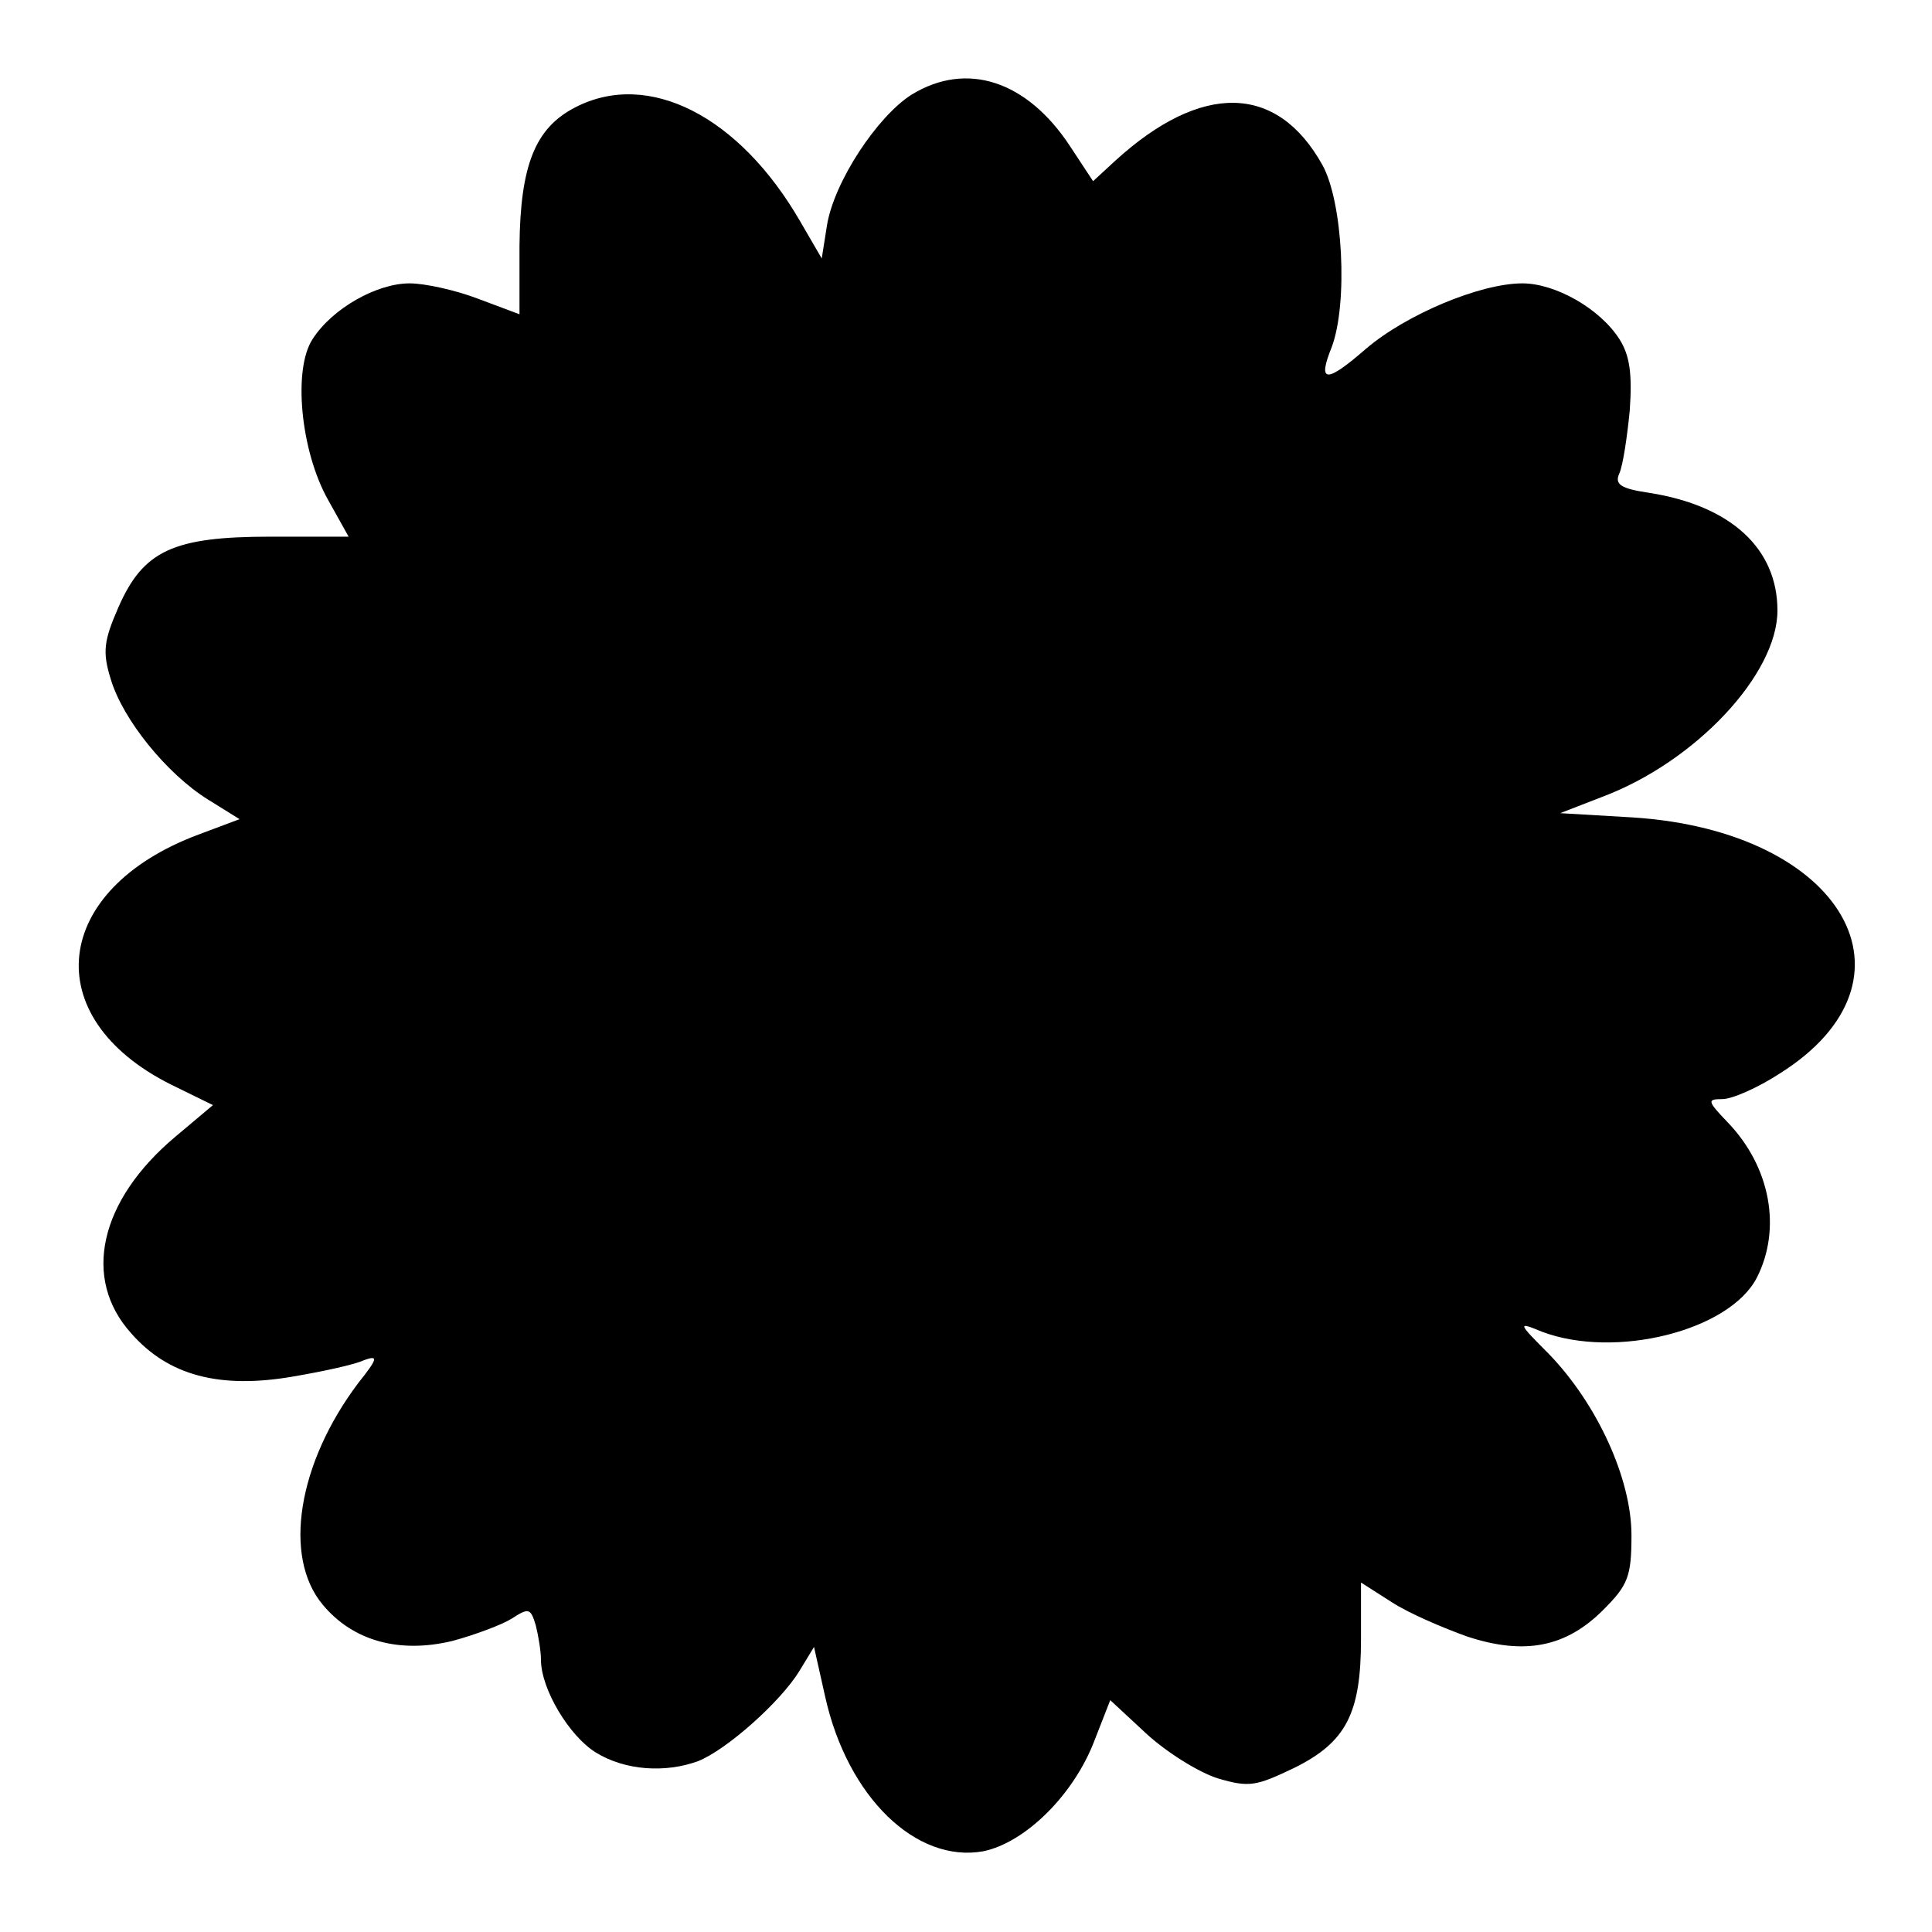
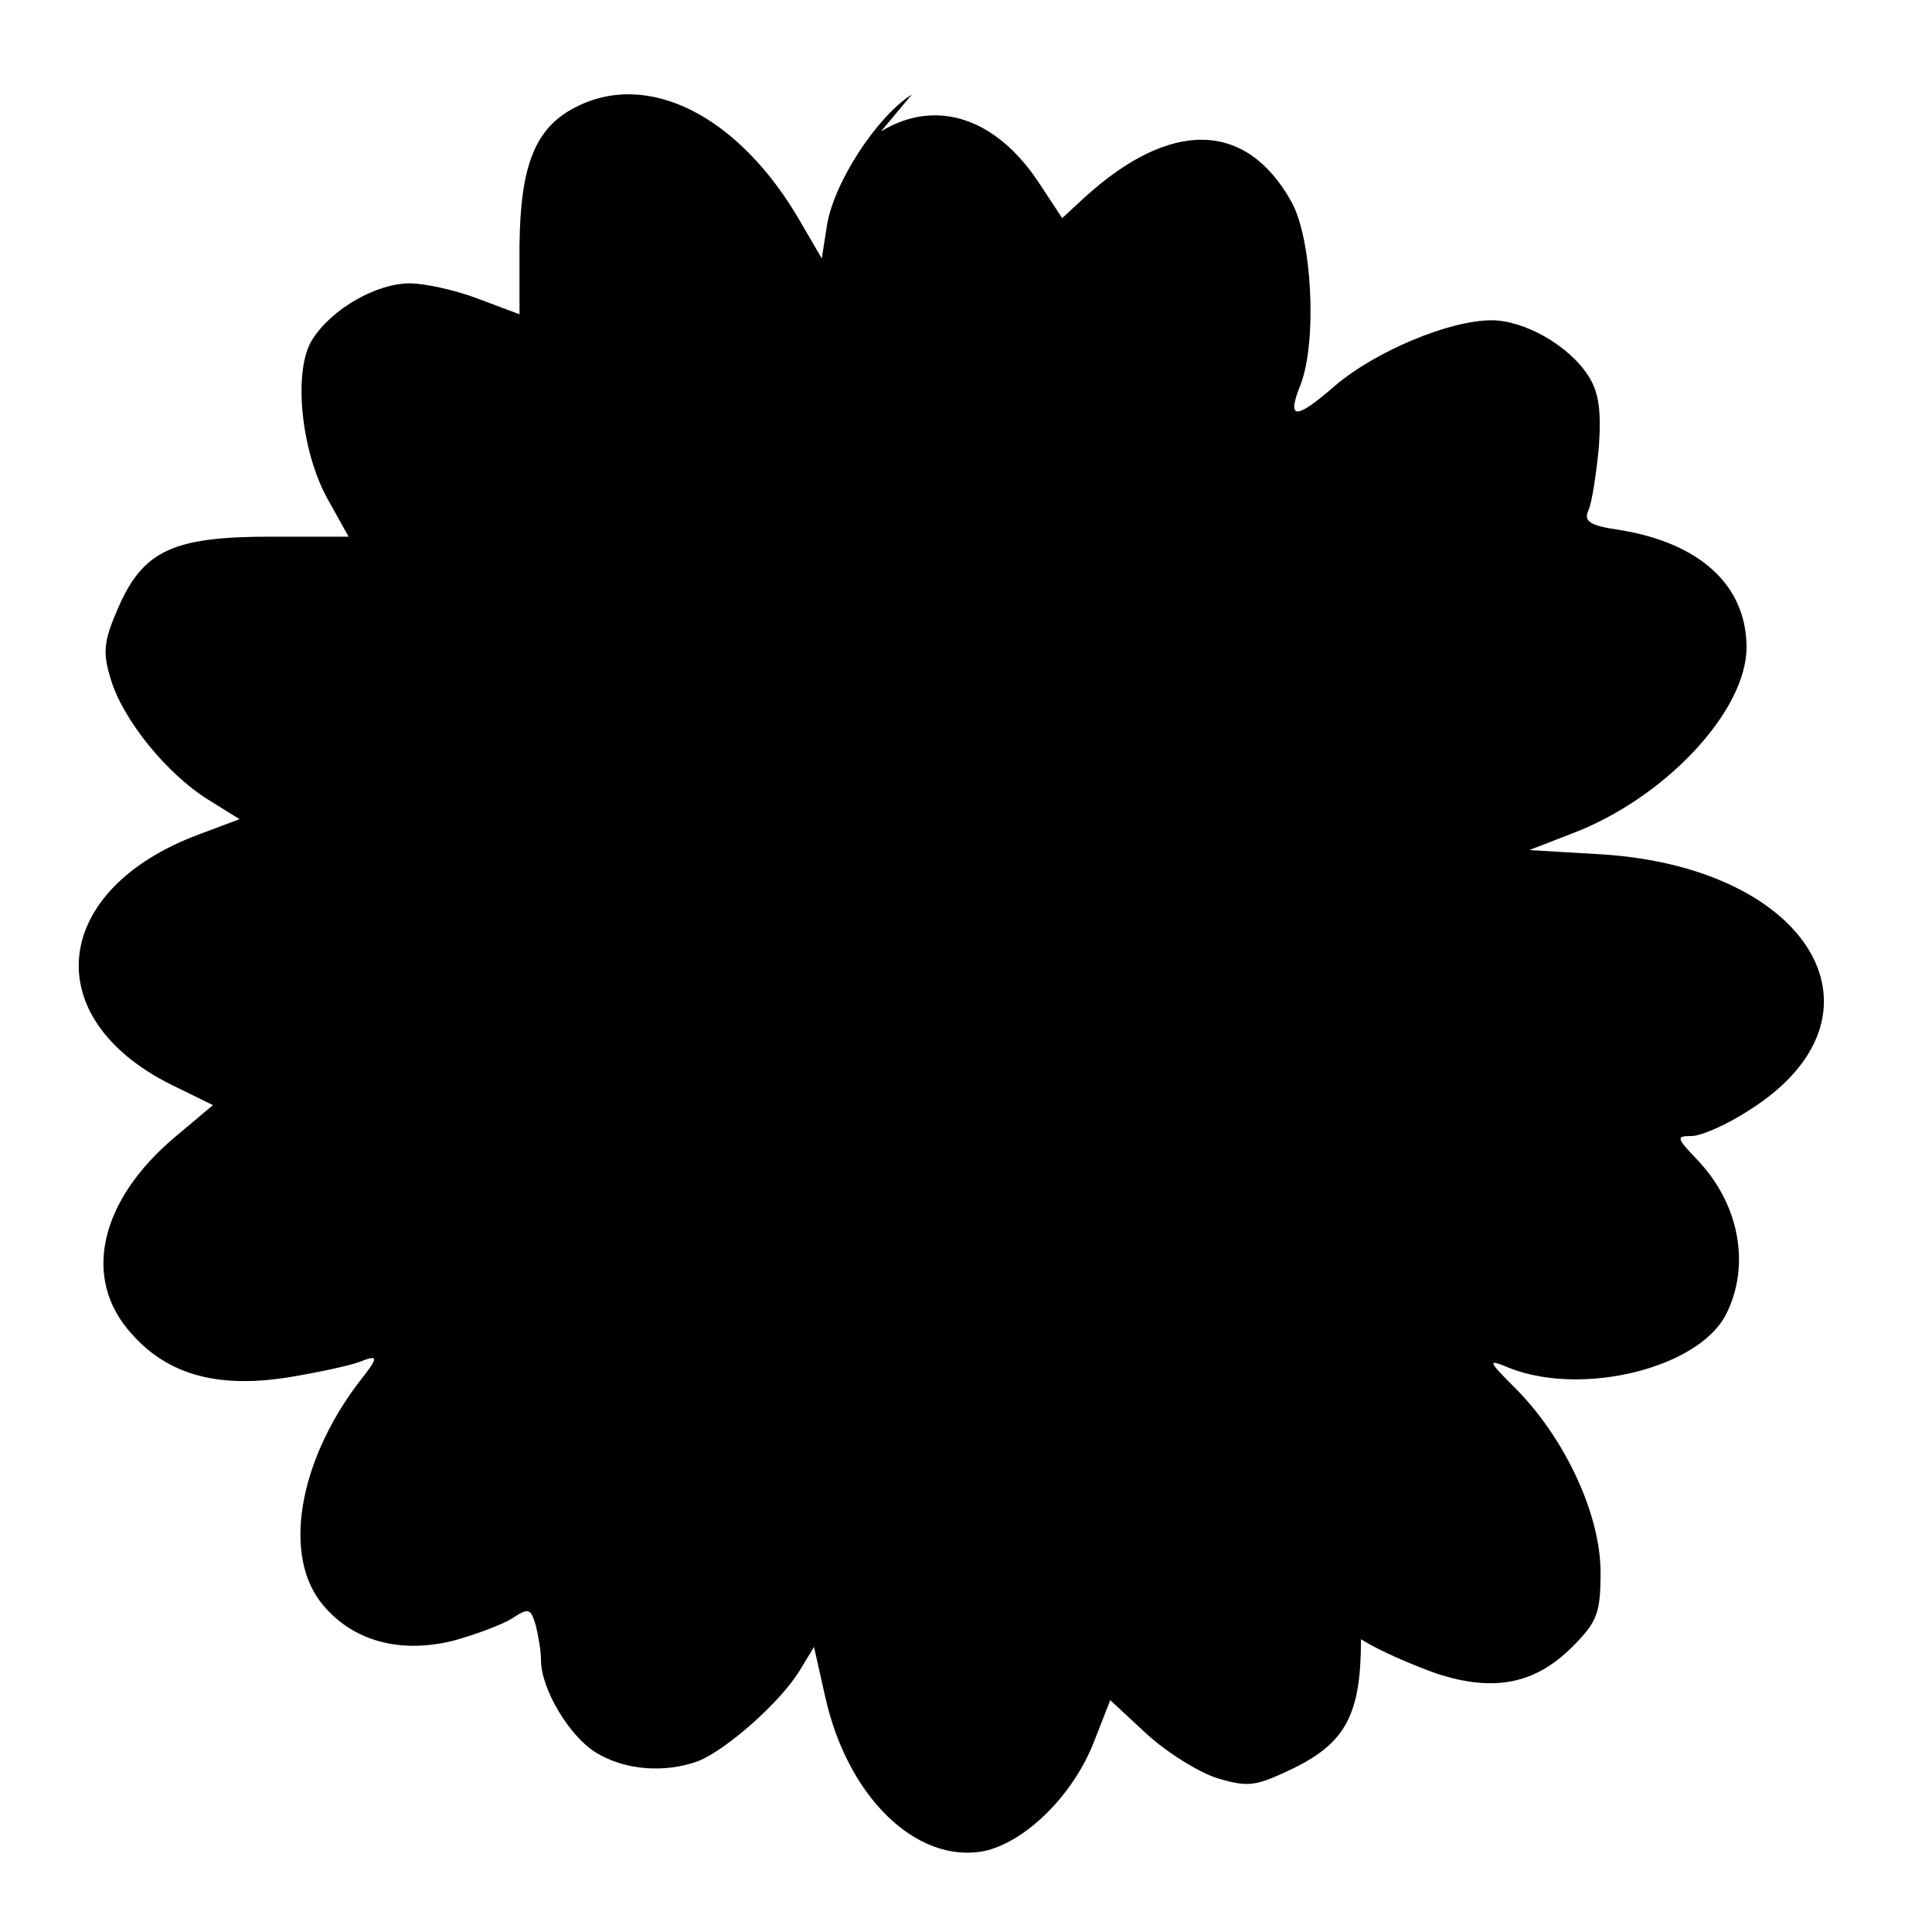
<svg xmlns="http://www.w3.org/2000/svg" version="1.0" width="225pt" height="225pt" viewBox="0 0 225 225" preserveAspectRatio="xMidYMid meet">
  <g transform="translate(0,225) scale(0.1,-0.1)" fill="#000000" stroke="none">
-     <path d="M1062 2140 c-40 -25 -91 -102 -99 -153 l-6 -38 -25 43 c-71 123 -177 177 -262 133 -47 -24 -64 -68 -65 -161 l0 -80 -48 18 c-26 10 -62 18 -80 18 -38 0 -90 -29 -113 -65 -23 -35 -14 -130 18 -187 l24 -43 -91 0 c-113 0 -148 -16 -177 -82 -17 -39 -19 -52 -9 -84 14 -47 65 -110 113 -140 l37 -23 -48 -18 c-171 -64 -188 -213 -32 -291 l49 -24 -44 -37 c-88 -74 -109 -165 -51 -229 43 -49 103 -65 189 -50 35 6 72 14 82 19 17 6 16 2 -7 -27 -70 -93 -88 -202 -41 -258 35 -42 89 -57 151 -42 26 7 58 19 69 26 20 13 22 12 28 -8 3 -12 6 -30 6 -40 0 -34 33 -89 64 -108 34 -21 81 -24 119 -10 33 13 96 69 118 105 l17 28 13 -58 c26 -117 106 -194 184 -180 49 10 106 66 130 130 l18 46 42 -39 c24 -22 61 -45 83 -52 37 -11 45 -9 89 12 61 30 78 64 78 150 l0 66 36 -23 c20 -13 60 -30 88 -40 67 -22 115 -12 158 31 29 29 33 39 33 87 0 66 -40 153 -96 211 -37 37 -37 38 -8 26 85 -32 218 1 250 63 29 57 16 129 -34 181 -24 25 -24 27 -6 27 11 0 41 13 67 30 173 109 74 282 -171 298 l-85 5 49 19 c109 41 204 143 204 217 0 72 -54 122 -149 137 -34 5 -41 10 -35 23 4 9 9 42 12 73 3 43 0 64 -12 83 -23 36 -75 65 -113 65 -49 0 -135 -36 -182 -76 -47 -41 -57 -40 -40 2 19 51 13 169 -11 212 -53 95 -141 96 -241 5 l-26 -24 -27 41 c-50 76 -120 99 -184 60z" />
+     <path d="M1062 2140 c-40 -25 -91 -102 -99 -153 l-6 -38 -25 43 c-71 123 -177 177 -262 133 -47 -24 -64 -68 -65 -161 l0 -80 -48 18 c-26 10 -62 18 -80 18 -38 0 -90 -29 -113 -65 -23 -35 -14 -130 18 -187 l24 -43 -91 0 c-113 0 -148 -16 -177 -82 -17 -39 -19 -52 -9 -84 14 -47 65 -110 113 -140 l37 -23 -48 -18 c-171 -64 -188 -213 -32 -291 l49 -24 -44 -37 c-88 -74 -109 -165 -51 -229 43 -49 103 -65 189 -50 35 6 72 14 82 19 17 6 16 2 -7 -27 -70 -93 -88 -202 -41 -258 35 -42 89 -57 151 -42 26 7 58 19 69 26 20 13 22 12 28 -8 3 -12 6 -30 6 -40 0 -34 33 -89 64 -108 34 -21 81 -24 119 -10 33 13 96 69 118 105 l17 28 13 -58 c26 -117 106 -194 184 -180 49 10 106 66 130 130 l18 46 42 -39 c24 -22 61 -45 83 -52 37 -11 45 -9 89 12 61 30 78 64 78 150 c20 -13 60 -30 88 -40 67 -22 115 -12 158 31 29 29 33 39 33 87 0 66 -40 153 -96 211 -37 37 -37 38 -8 26 85 -32 218 1 250 63 29 57 16 129 -34 181 -24 25 -24 27 -6 27 11 0 41 13 67 30 173 109 74 282 -171 298 l-85 5 49 19 c109 41 204 143 204 217 0 72 -54 122 -149 137 -34 5 -41 10 -35 23 4 9 9 42 12 73 3 43 0 64 -12 83 -23 36 -75 65 -113 65 -49 0 -135 -36 -182 -76 -47 -41 -57 -40 -40 2 19 51 13 169 -11 212 -53 95 -141 96 -241 5 l-26 -24 -27 41 c-50 76 -120 99 -184 60z" />
  </g>
</svg>